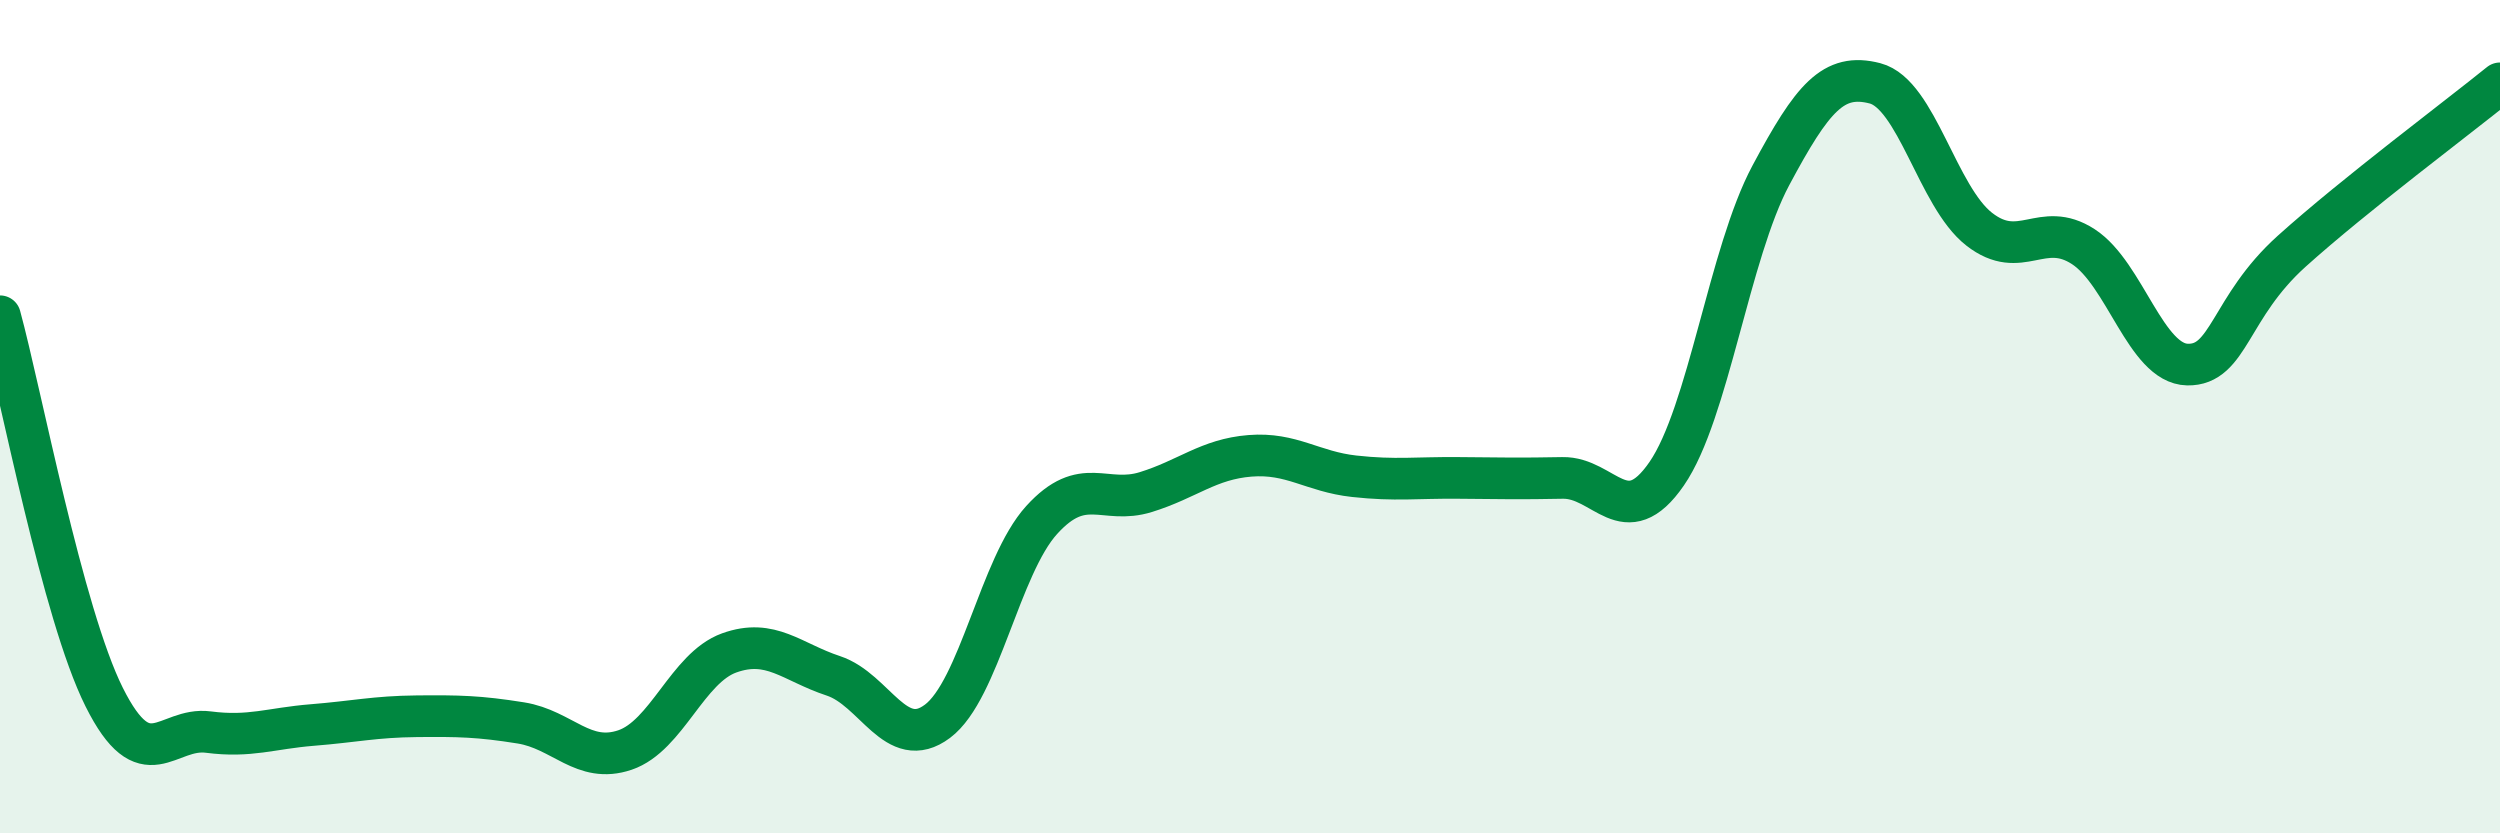
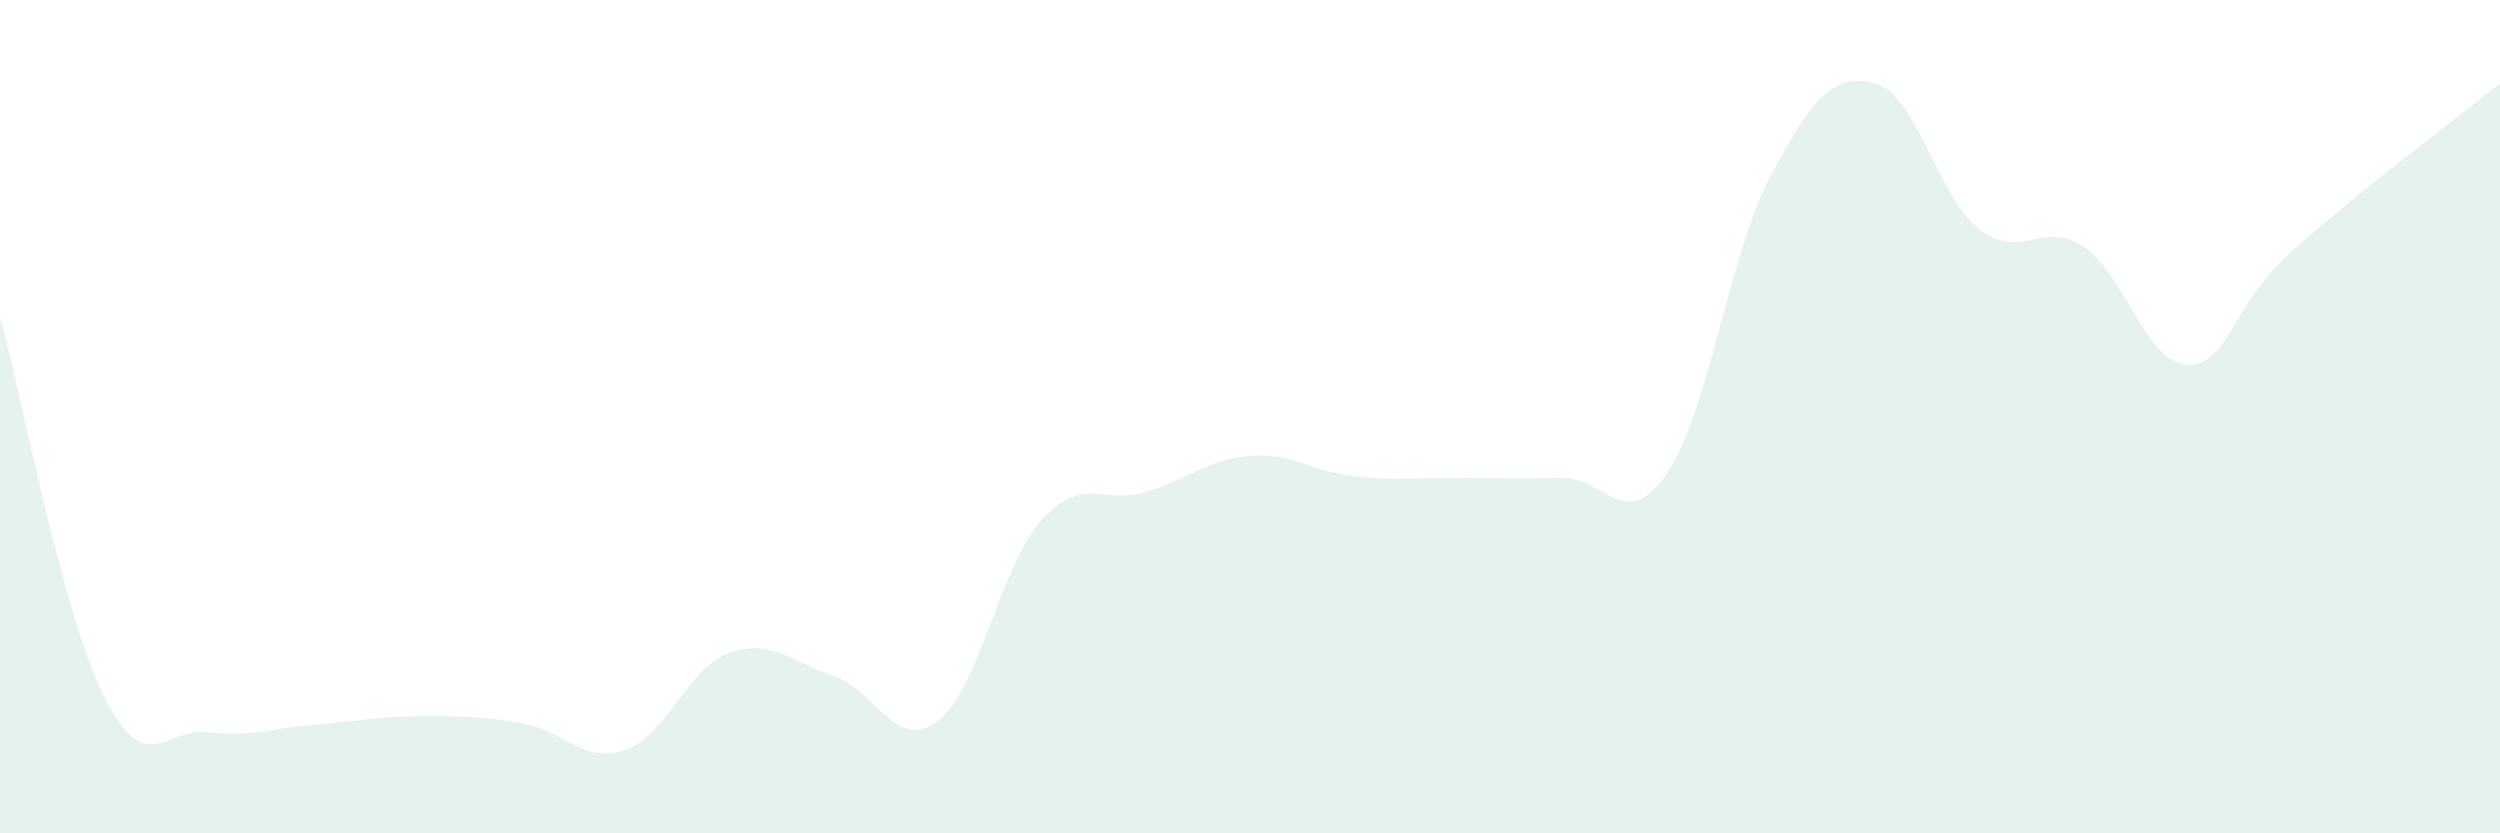
<svg xmlns="http://www.w3.org/2000/svg" width="60" height="20" viewBox="0 0 60 20">
  <path d="M 0,7.59 C 0.5,9.42 1.5,14.73 2.5,16.73 C 3.5,18.73 4,17.44 5,17.57 C 6,17.7 6.5,17.48 7.5,17.4 C 8.5,17.32 9,17.2 10,17.19 C 11,17.18 11.5,17.19 12.5,17.35 C 13.5,17.51 14,18.34 15,18 C 16,17.66 16.5,16.03 17.5,15.67 C 18.5,15.31 19,15.89 20,16.22 C 21,16.55 21.5,18.06 22.5,17.31 C 23.5,16.56 24,13.58 25,12.48 C 26,11.38 26.5,12.12 27.5,11.81 C 28.5,11.5 29,11.02 30,10.94 C 31,10.86 31.5,11.32 32.5,11.43 C 33.5,11.54 34,11.46 35,11.47 C 36,11.48 36.5,11.49 37.5,11.47 C 38.5,11.45 39,12.82 40,11.37 C 41,9.92 41.5,6.08 42.5,4.21 C 43.5,2.34 44,1.74 45,2 C 46,2.26 46.5,4.72 47.5,5.5 C 48.5,6.28 49,5.27 50,5.92 C 51,6.57 51.5,8.73 52.5,8.75 C 53.5,8.77 53.5,7.38 55,6.03 C 56.5,4.68 59,2.81 60,2L60 20L0 20Z" fill="#008740" opacity="0.1" stroke-linecap="round" stroke-linejoin="round" />
-   <path d="M 0,7.59 C 0.5,9.42 1.5,14.73 2.5,16.73 C 3.5,18.73 4,17.44 5,17.57 C 6,17.7 6.5,17.48 7.5,17.4 C 8.5,17.32 9,17.2 10,17.19 C 11,17.18 11.5,17.19 12.5,17.35 C 13.5,17.51 14,18.34 15,18 C 16,17.66 16.5,16.03 17.5,15.67 C 18.5,15.31 19,15.89 20,16.22 C 21,16.55 21.5,18.06 22.5,17.31 C 23.5,16.56 24,13.58 25,12.48 C 26,11.38 26.5,12.12 27.5,11.81 C 28.5,11.5 29,11.02 30,10.94 C 31,10.86 31.5,11.32 32.5,11.43 C 33.5,11.54 34,11.46 35,11.47 C 36,11.48 36.5,11.49 37.5,11.47 C 38.5,11.45 39,12.82 40,11.37 C 41,9.92 41.5,6.08 42.5,4.21 C 43.5,2.34 44,1.74 45,2 C 46,2.26 46.5,4.72 47.5,5.5 C 48.5,6.28 49,5.27 50,5.92 C 51,6.57 51.5,8.73 52.5,8.75 C 53.5,8.77 53.5,7.38 55,6.03 C 56.5,4.68 59,2.81 60,2" stroke="#008740" stroke-width="1" fill="none" stroke-linecap="round" stroke-linejoin="round" />
</svg>